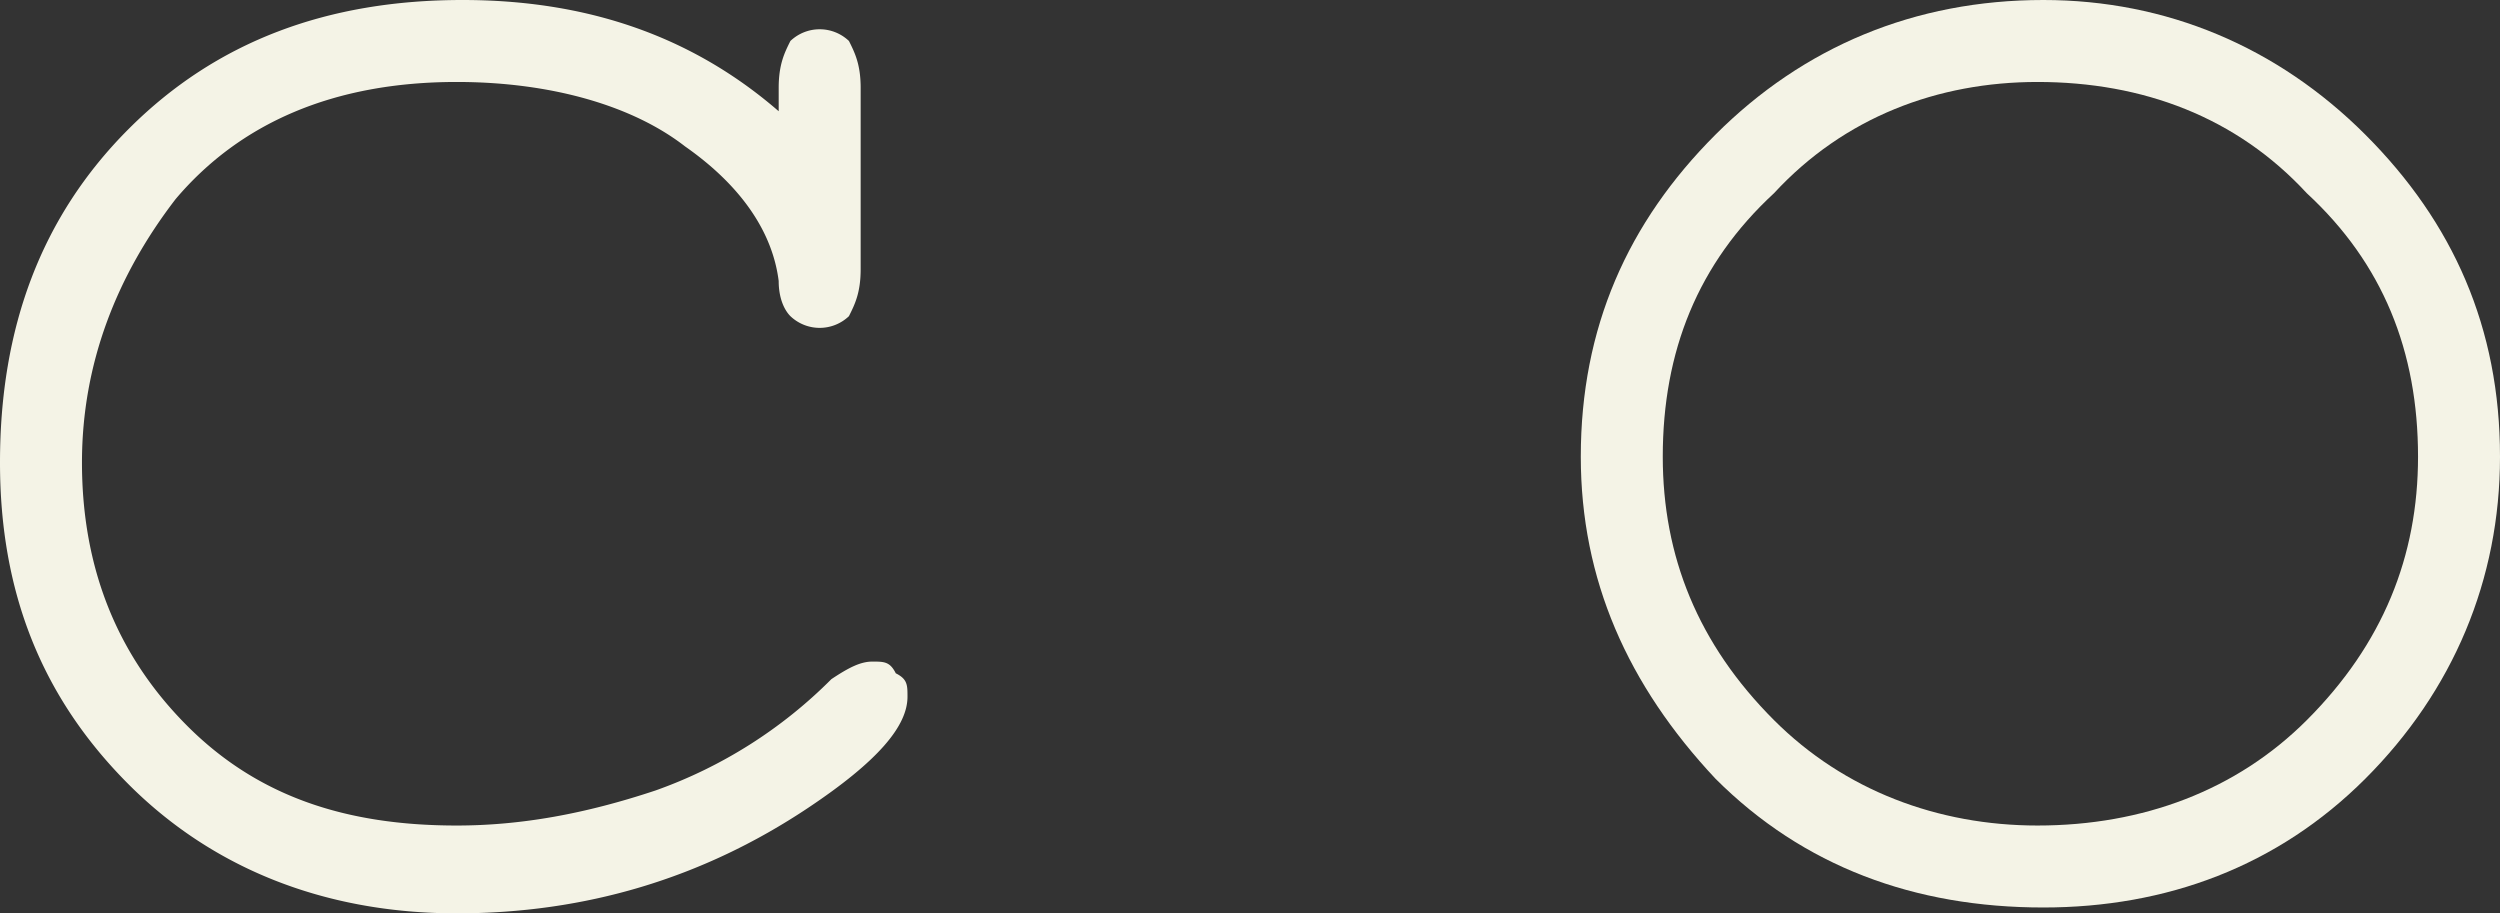
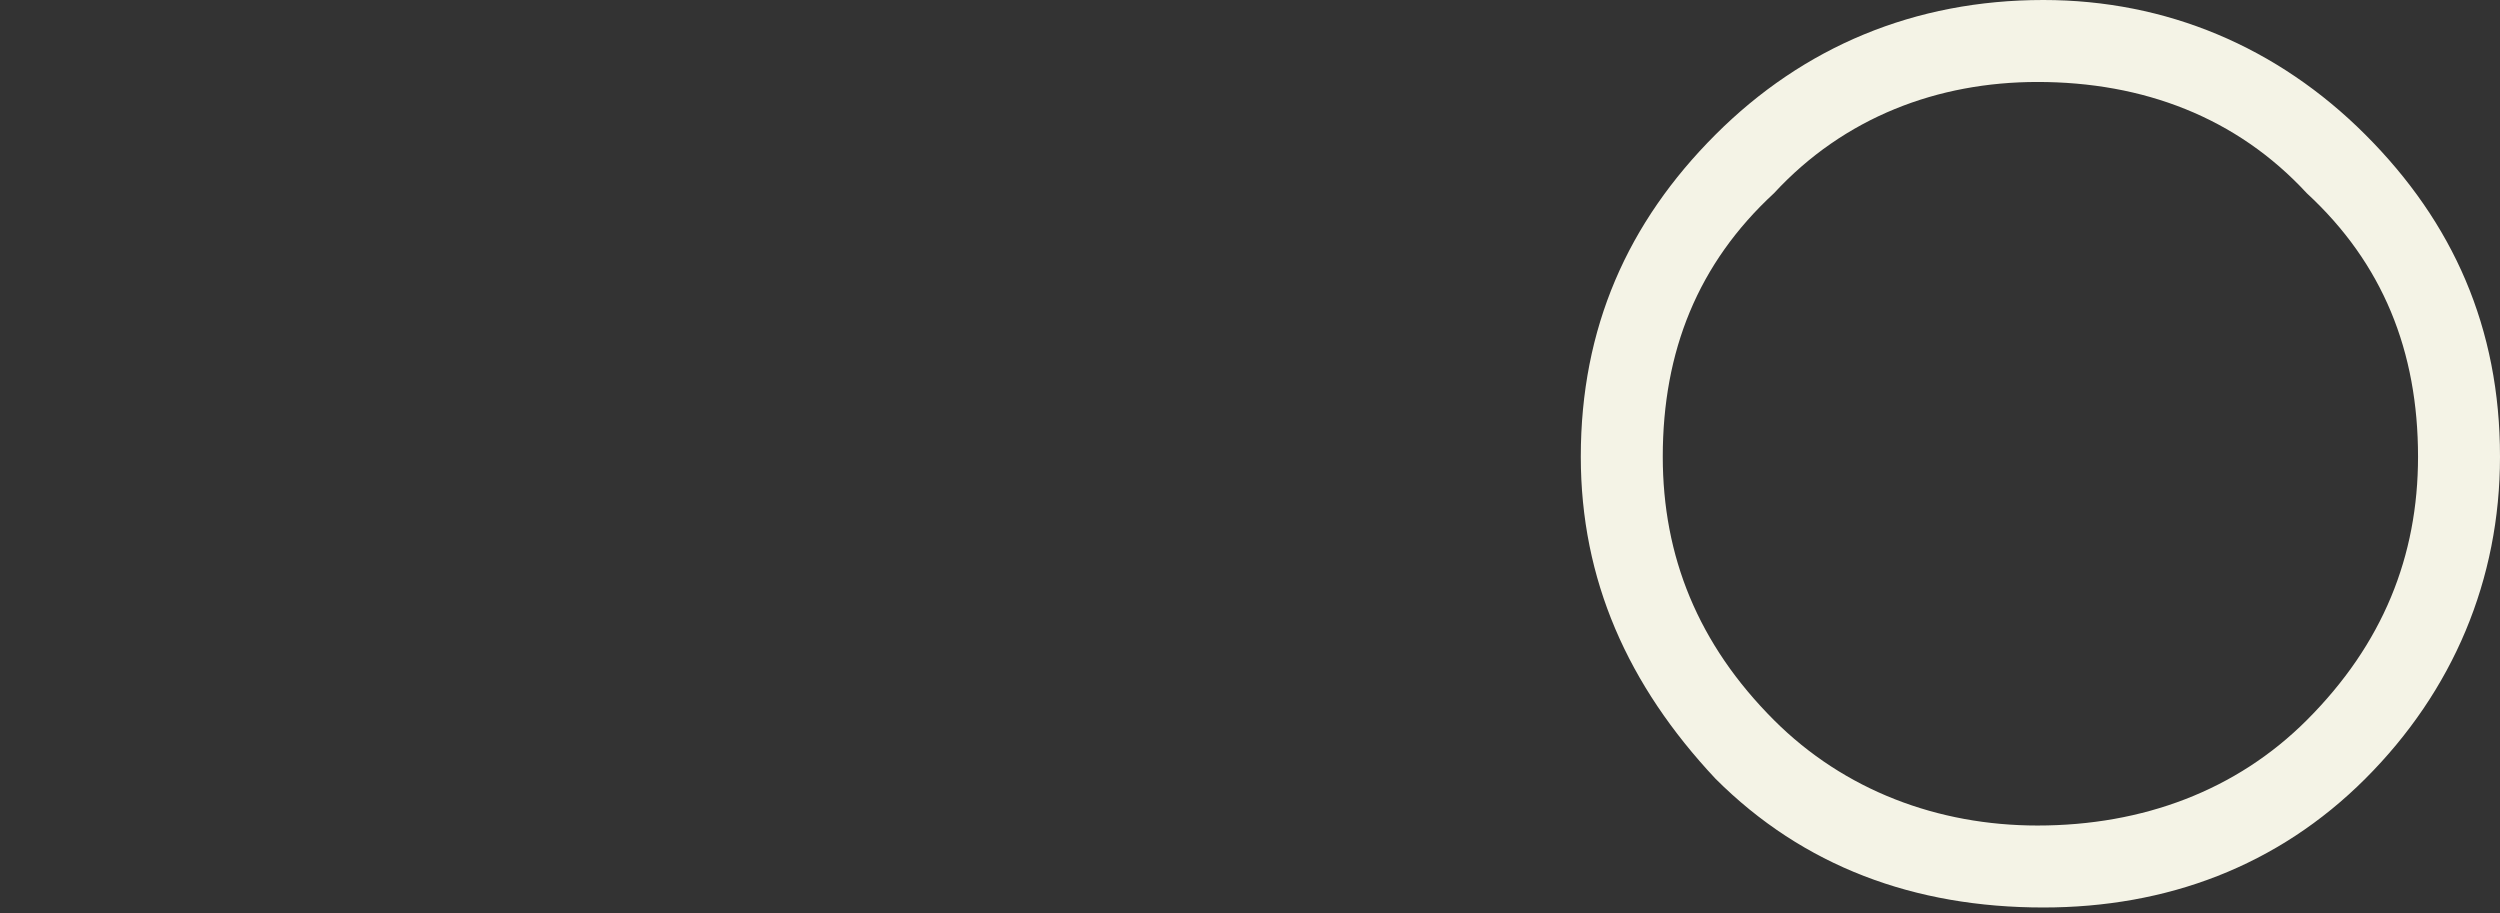
<svg xmlns="http://www.w3.org/2000/svg" id="Слой_1" data-name="Слой 1" viewBox="0 0 900.532 329">
  <rect x="0" y="0" width="900.532" height="329" fill="#333333" stroke="none" />
  <defs>
    <style>.cls-1{fill:#f4f3e6;}</style>
  </defs>
  <title>so</title>
  <g id="Слой_1-2" data-name="Слой_1">
-     <path class="cls-1" d="M282.728,40.07v-8.436c0-8.436,2.109-12.654,4.218-16.872a15.29,15.29,0,0,1,21.09,0c2.109,4.218,4.218,8.436,4.218,16.872V97.013c0,8.436-2.109,12.654-4.218,16.872a15.29,15.29,0,0,1-21.09,0c-2.109-2.109-4.218-6.327-4.218-12.654-2.109-16.872-12.654-33.744-33.744-48.506-18.981-14.763-48.506-23.199-82.25-23.199-44.288,0-78.032,14.763-101.231,42.179C44.413,99.122,31.76,130.756,31.76,166.609q0,56.942,37.962,94.904c25.308,25.308,56.942,35.853,97.013,35.853,23.199,0,46.397-4.218,71.705-12.654A169.465,169.465,0,0,0,301.708,244.641c6.327-4.218,10.545-6.327,14.763-6.327s6.327,0,8.436,4.218c4.218,2.109,4.218,4.218,4.218,8.436,0,10.545-10.545,23.199-35.853,40.071Q236.33,329,166.734,329c-48.506,0-88.577-16.872-118.103-46.397C16.997,250.968,2.234,213.006,2.234,166.609c0-48.506,14.763-88.577,46.397-120.212S120.337,0,168.843,0C213.131,0,251.093,12.654,282.728,40.07Z" transform="translate(-2.234 0)" />
    <path class="cls-1" d="M873.24,164.5c0-37.962-12.654-69.596-40.071-94.904-25.308-27.417-59.051-40.071-97.013-40.071-35.853,0-69.596,12.654-94.904,40.071C613.837,94.904,601.183,126.538,601.183,164.5c0,35.853,12.654,67.487,40.071,94.904,25.308,25.308,59.051,37.962,94.904,37.962,37.962,0,71.705-12.654,97.013-37.962C860.587,231.987,873.24,200.353,873.24,164.5Zm29.526,0c0,44.288-16.872,84.359-48.506,115.994S782.554,326.891,738.266,326.891c-46.397,0-86.468-14.763-118.103-46.397C588.529,246.75,571.657,208.788,571.657,164.5c0-46.397,16.872-84.359,48.506-115.994S691.869,0,738.266,0c44.288,0,84.359,16.872,115.994,48.506S902.766,118.103,902.766,164.5Z" transform="translate(-2.234 0)" />
  </g>
</svg>